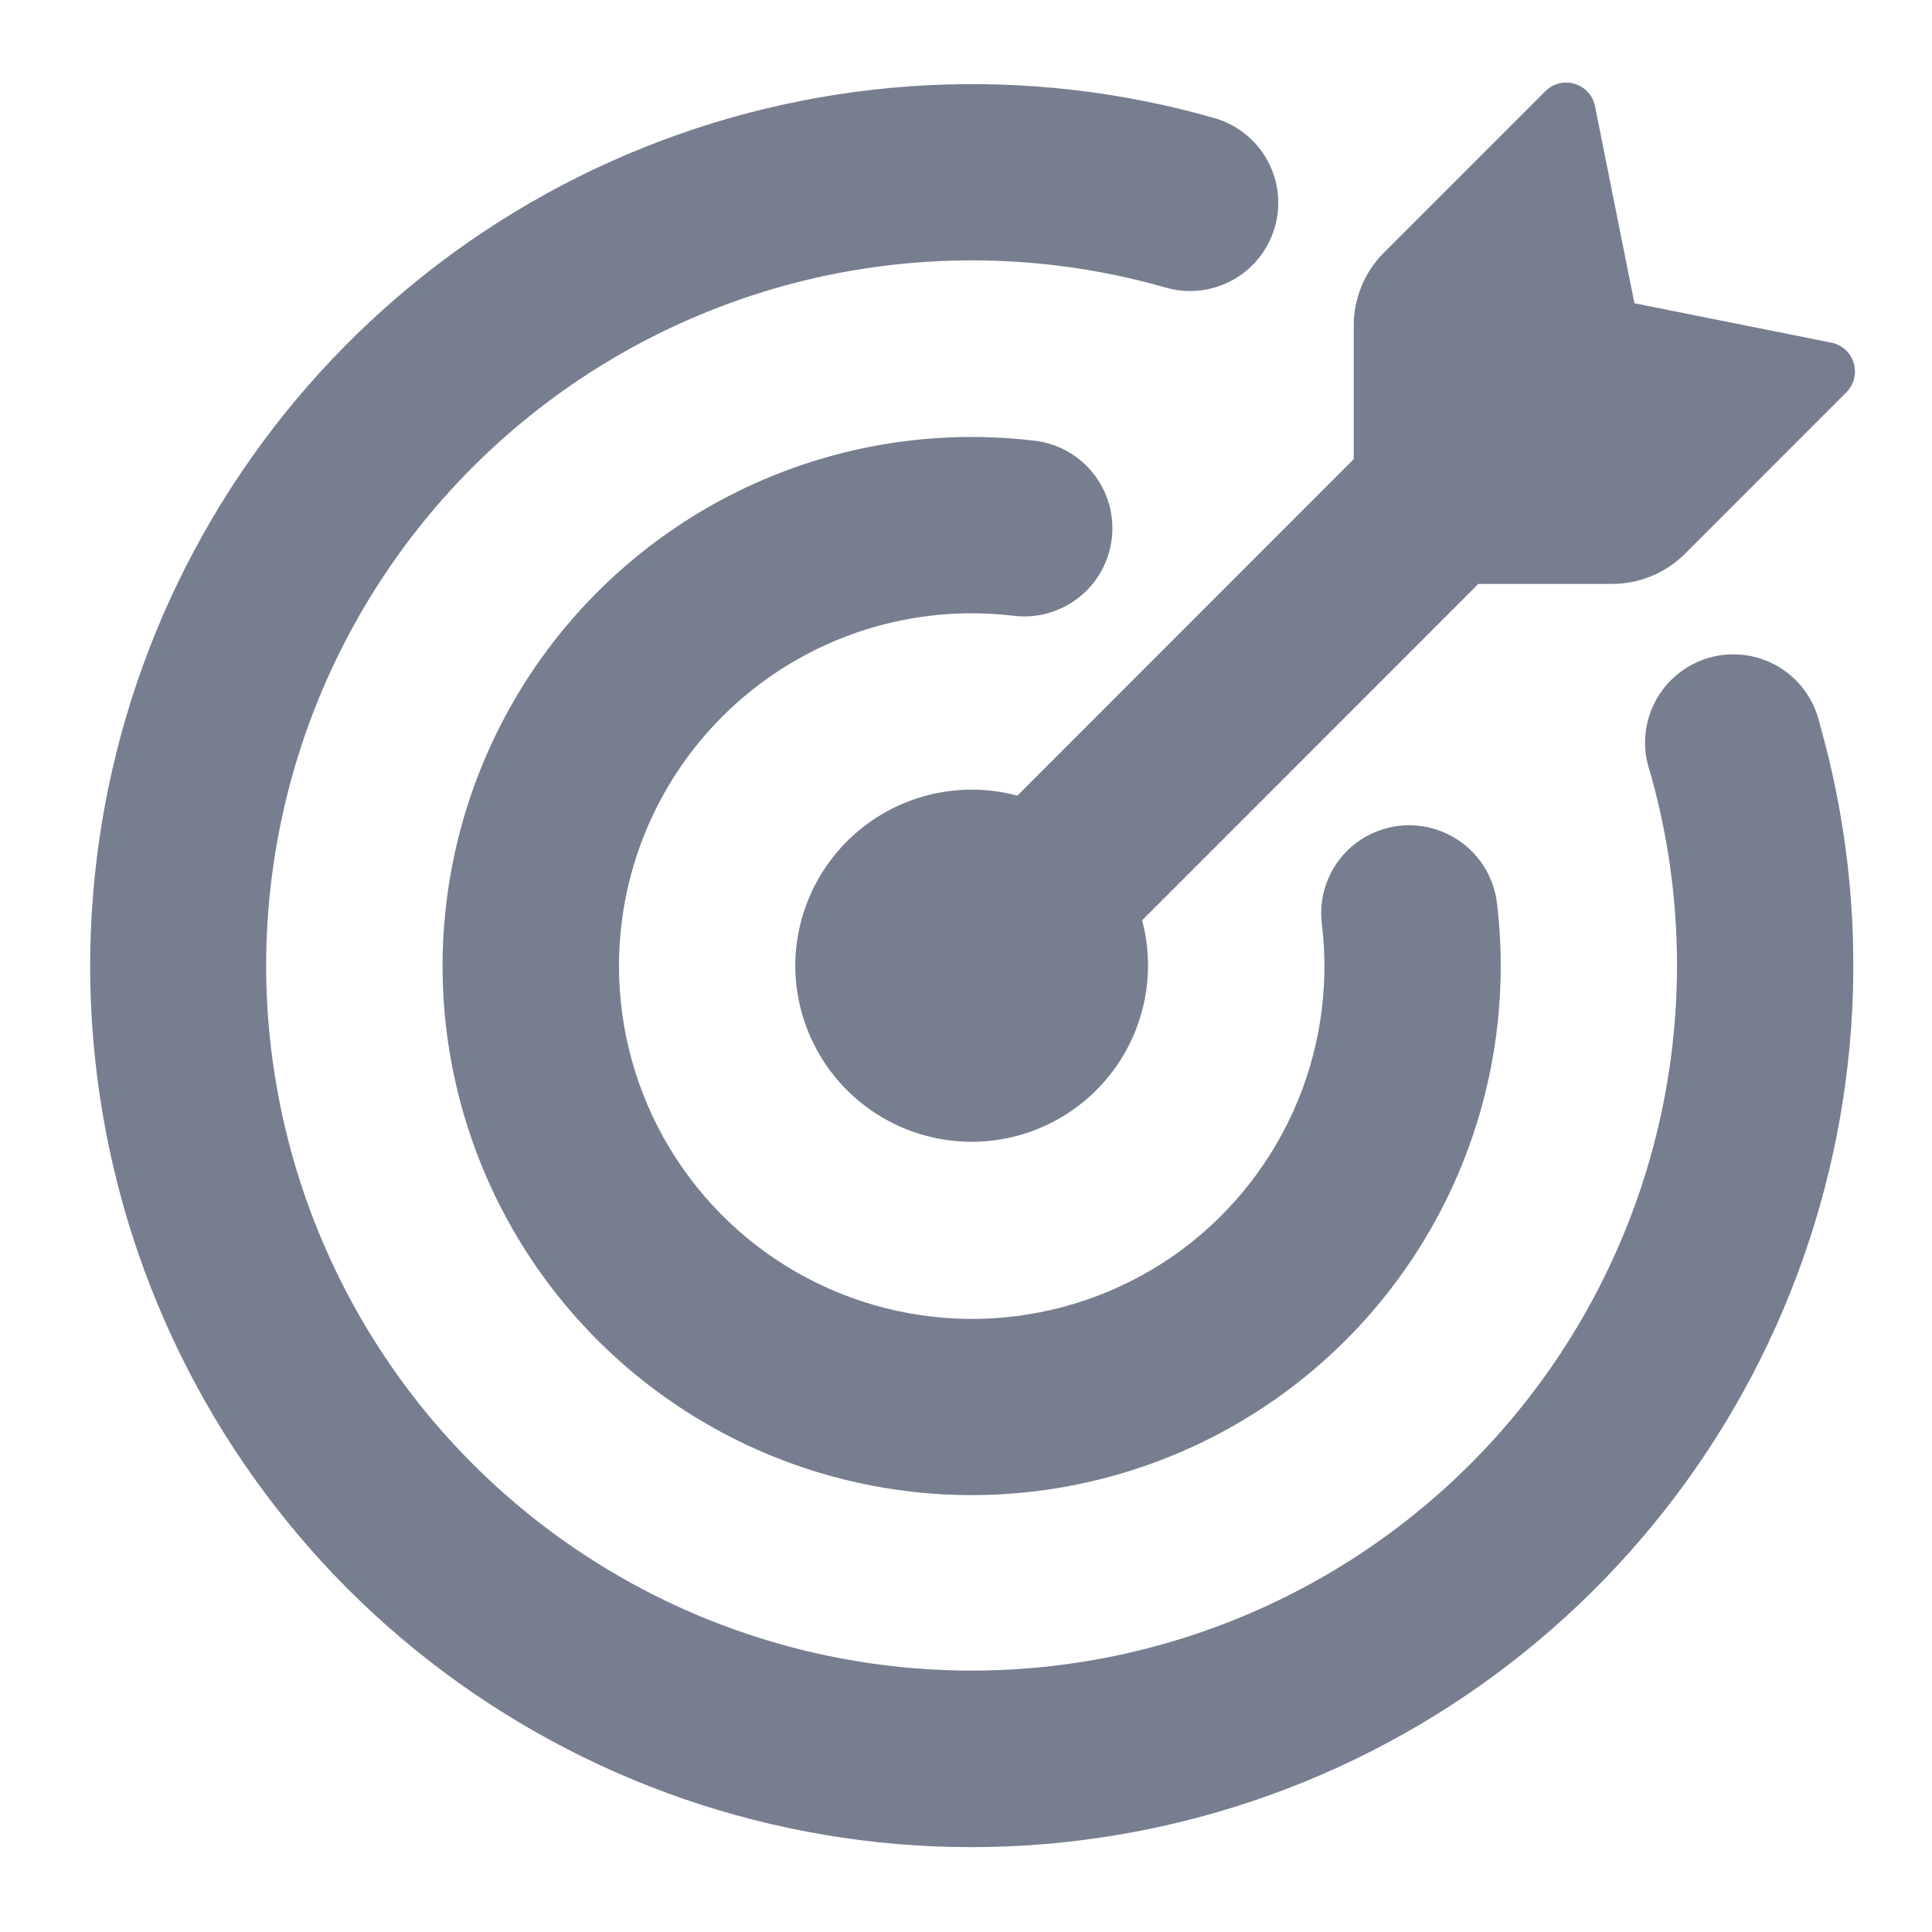
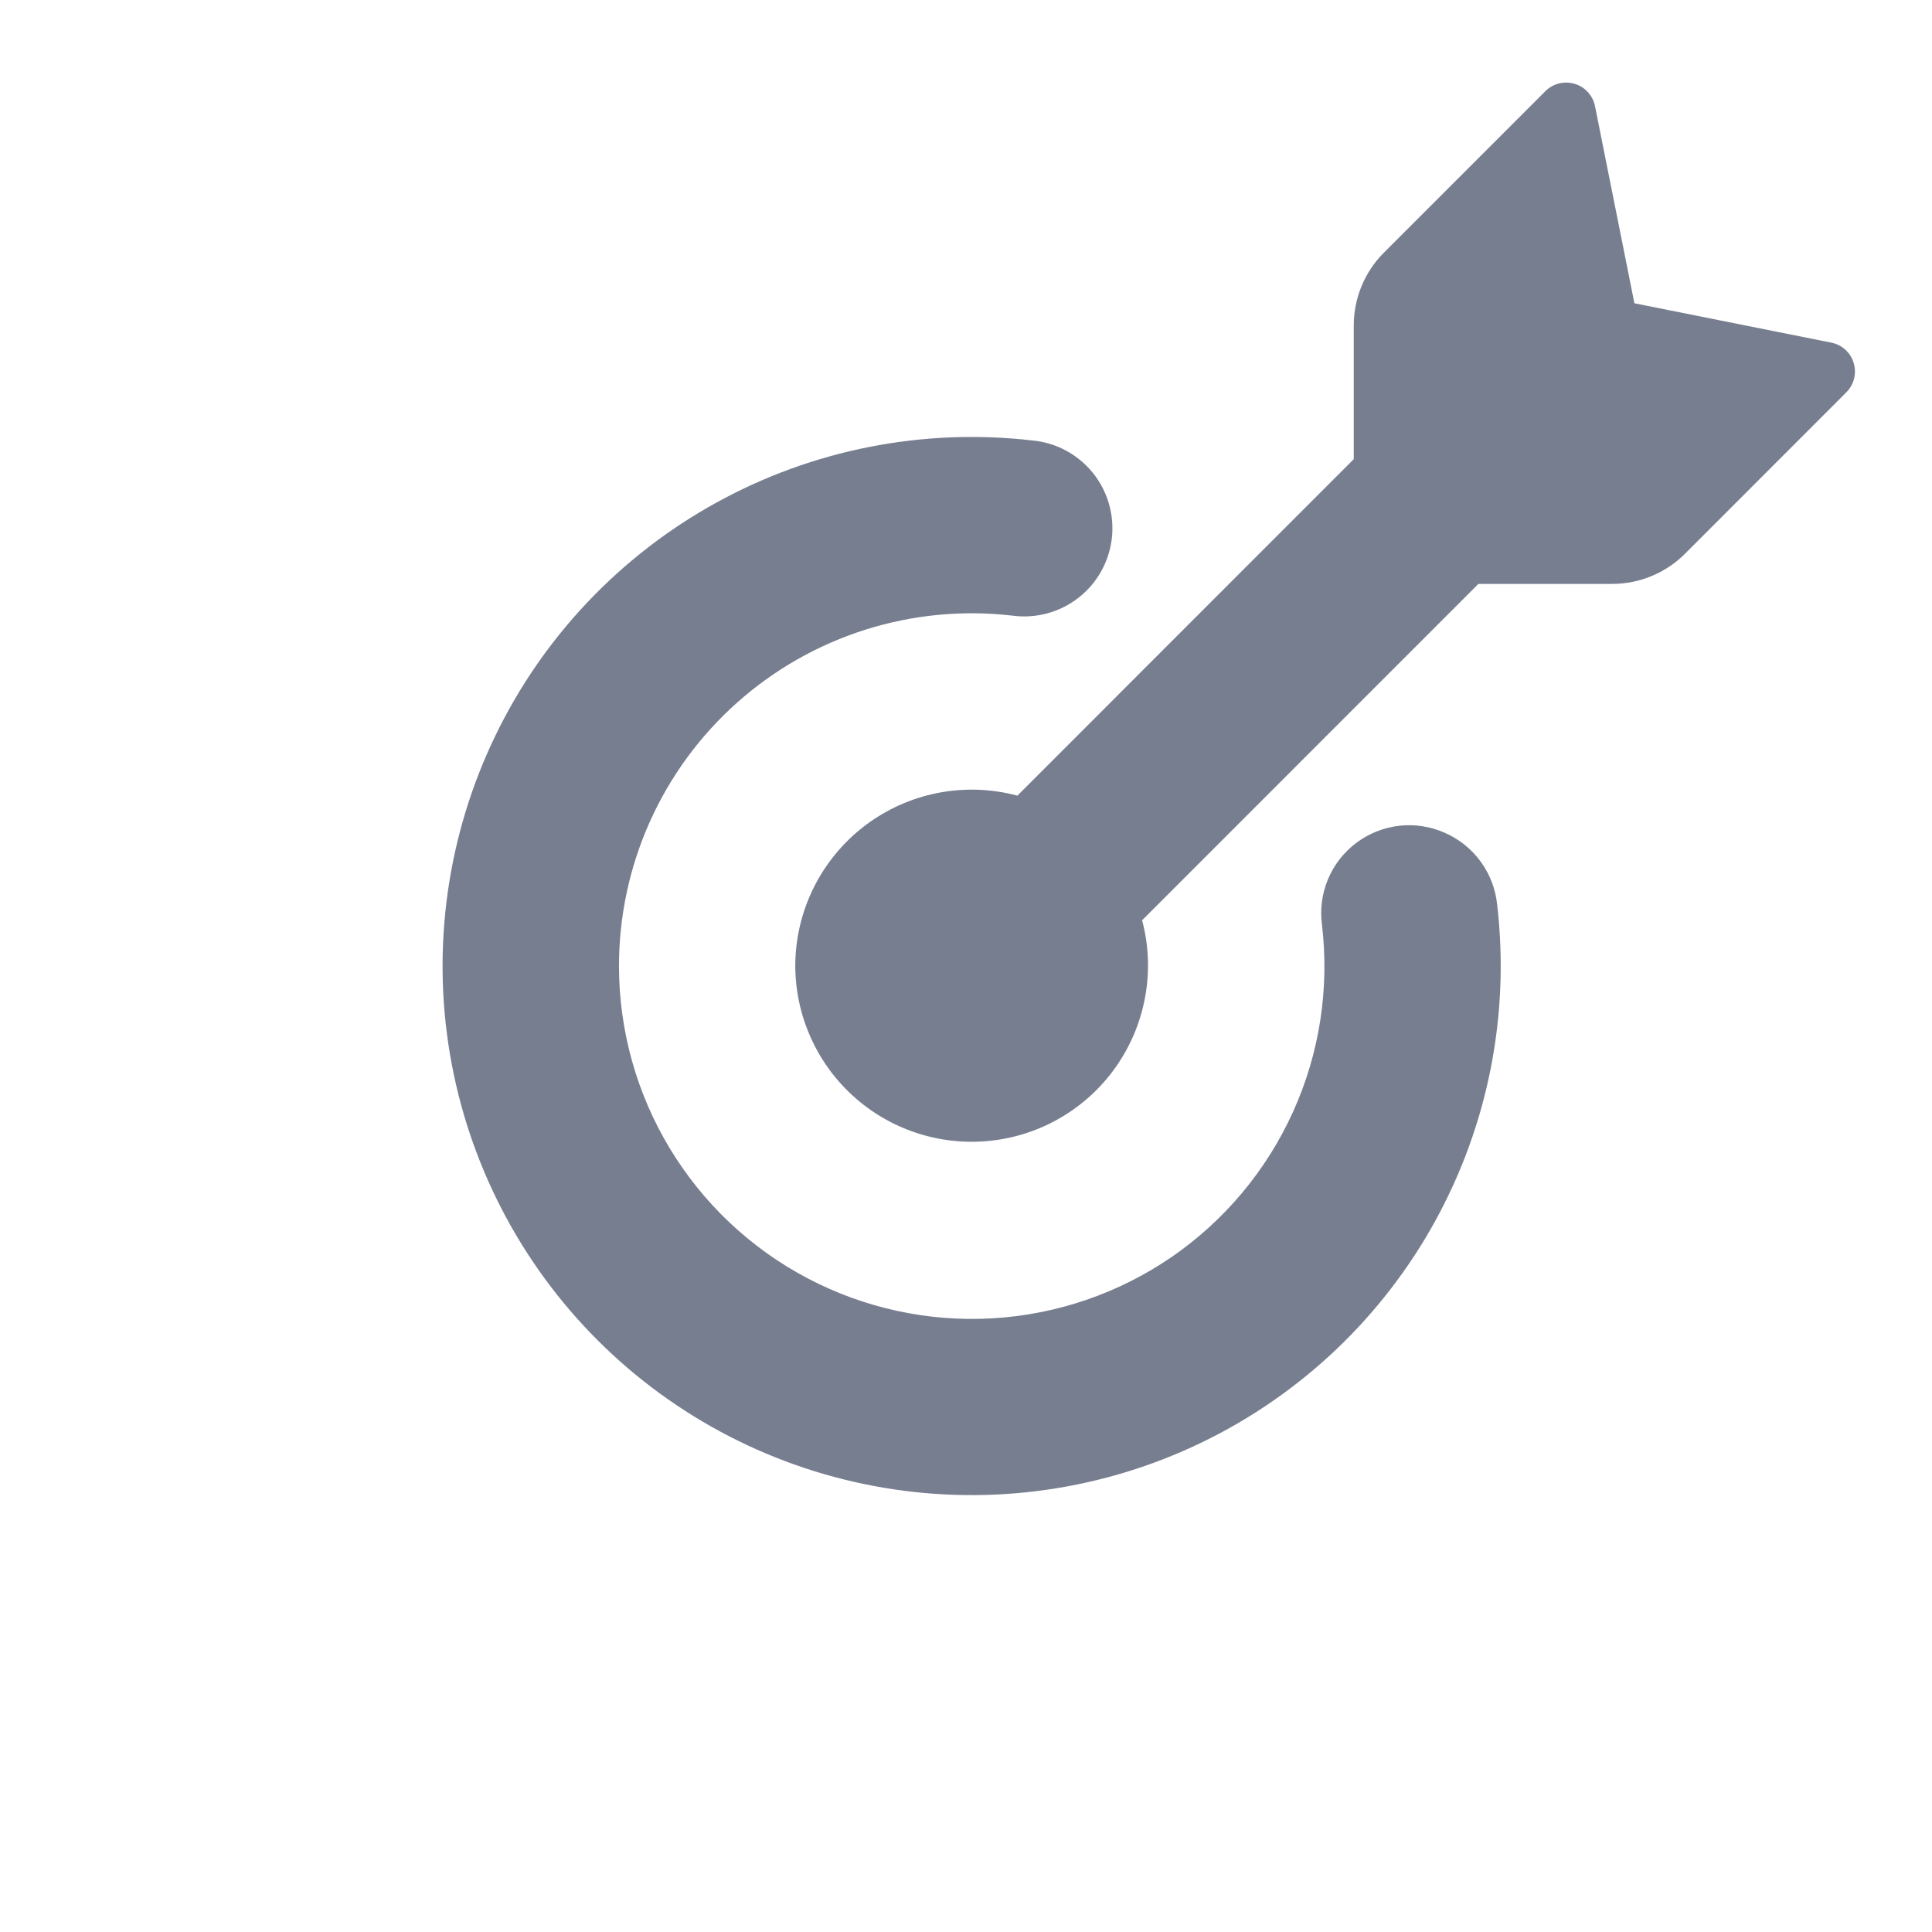
<svg xmlns="http://www.w3.org/2000/svg" width="57" height="57" viewBox="0 0 57 57" fill="none">
  <g id="octicon:goal-16">
    <path id="Vector" d="M48.22 8.947H48.216L54.03 10.109C54.342 10.171 54.599 10.4 54.689 10.709C54.735 10.859 54.739 11.018 54.701 11.17C54.663 11.322 54.585 11.461 54.474 11.573L49.711 16.339C49.142 16.907 48.369 17.227 47.564 17.227H43.617L33.696 27.151C33.886 27.865 33.92 28.612 33.798 29.341C33.676 30.07 33.4 30.765 32.989 31.379C32.577 31.994 32.04 32.513 31.412 32.903C30.784 33.293 30.08 33.545 29.347 33.641C28.614 33.738 27.869 33.677 27.161 33.463C26.453 33.249 25.799 32.887 25.243 32.401C24.686 31.914 24.239 31.315 23.933 30.642C23.626 29.97 23.466 29.239 23.463 28.5C23.464 27.702 23.648 26.915 24.001 26.199C24.355 25.483 24.868 24.858 25.501 24.372C26.134 23.887 26.871 23.553 27.654 23.397C28.437 23.241 29.245 23.268 30.016 23.474L39.94 13.546V9.602C39.94 8.798 40.259 8.024 40.828 7.455L45.594 2.689C45.705 2.579 45.844 2.5 45.996 2.462C46.148 2.424 46.308 2.429 46.458 2.474C46.766 2.564 46.995 2.821 47.058 3.133L48.22 8.947Z" fill="#777E90" />
-     <path id="Vector_2" d="M7.852 28.5C7.856 31.476 8.497 34.417 9.734 37.124C10.971 39.831 12.774 42.241 15.021 44.192C17.268 46.143 19.908 47.589 22.762 48.433C25.616 49.277 28.617 49.499 31.564 49.085C34.511 48.67 37.335 47.628 39.846 46.029C42.356 44.431 44.494 42.312 46.115 39.817C47.737 37.321 48.805 34.507 49.247 31.564C49.688 28.621 49.494 25.617 48.676 22.756C48.561 22.422 48.515 22.067 48.542 21.715C48.568 21.362 48.666 21.019 48.83 20.706C48.993 20.392 49.218 20.115 49.492 19.892C49.766 19.668 50.083 19.503 50.422 19.405C50.762 19.308 51.118 19.281 51.469 19.326C51.819 19.37 52.157 19.486 52.462 19.665C52.766 19.845 53.031 20.084 53.24 20.369C53.449 20.654 53.598 20.979 53.678 21.323C55.261 26.865 54.961 32.775 52.822 38.127C50.684 43.479 46.83 47.97 41.865 50.895C36.899 53.82 31.103 55.014 25.385 54.29C19.668 53.565 14.352 50.963 10.273 46.891C6.199 42.813 3.594 37.498 2.868 31.779C2.141 26.06 3.335 20.262 6.261 15.295C9.187 10.328 13.679 6.473 19.033 4.336C24.387 2.199 30.299 1.9 35.841 3.487C36.501 3.68 37.058 4.126 37.39 4.728C37.722 5.33 37.802 6.039 37.612 6.7C37.423 7.361 36.98 7.92 36.38 8.256C35.779 8.591 35.071 8.675 34.409 8.489C31.31 7.6 28.047 7.443 24.876 8.03C21.706 8.617 18.716 9.933 16.141 11.873C13.566 13.813 11.477 16.325 10.039 19.21C8.6 22.096 7.852 25.276 7.852 28.5Z" fill="#777E90" />
    <path id="Vector_3" d="M18.262 28.5C18.262 30.396 18.78 32.256 19.76 33.879C20.739 35.502 22.143 36.828 23.821 37.711C25.498 38.595 27.385 39.004 29.278 38.895C31.171 38.785 32.998 38.16 34.562 37.089C36.125 36.014 37.365 34.533 38.148 32.804C38.931 31.076 39.226 29.166 39.002 27.282C38.941 26.825 39.003 26.36 39.182 25.935C39.361 25.51 39.65 25.14 40.019 24.864C40.388 24.588 40.825 24.415 41.283 24.363C41.741 24.311 42.205 24.383 42.626 24.57C43.048 24.755 43.413 25.048 43.684 25.419C43.955 25.791 44.123 26.228 44.17 26.686C44.547 29.905 43.912 33.162 42.354 36.004C40.796 38.846 38.392 41.133 35.475 42.547C32.558 43.961 29.274 44.432 26.077 43.894C22.881 43.356 19.931 41.837 17.637 39.547C15.344 37.257 13.82 34.309 13.277 31.113C12.735 27.918 13.201 24.633 14.61 21.714C16.019 18.795 18.302 16.387 21.142 14.825C23.982 13.262 27.238 12.623 30.458 12.995C30.803 13.027 31.138 13.127 31.443 13.29C31.749 13.453 32.018 13.676 32.237 13.944C32.455 14.213 32.618 14.523 32.715 14.855C32.812 15.188 32.842 15.536 32.803 15.88C32.763 16.224 32.656 16.557 32.486 16.859C32.317 17.161 32.089 17.426 31.815 17.638C31.542 17.851 31.229 18.007 30.895 18.097C30.56 18.187 30.212 18.21 29.868 18.163C28.41 17.994 26.933 18.135 25.533 18.577C24.134 19.019 22.843 19.753 21.747 20.729C20.651 21.705 19.774 22.902 19.173 24.241C18.572 25.581 18.262 27.032 18.262 28.5Z" fill="#777E90" />
  </g>
</svg>